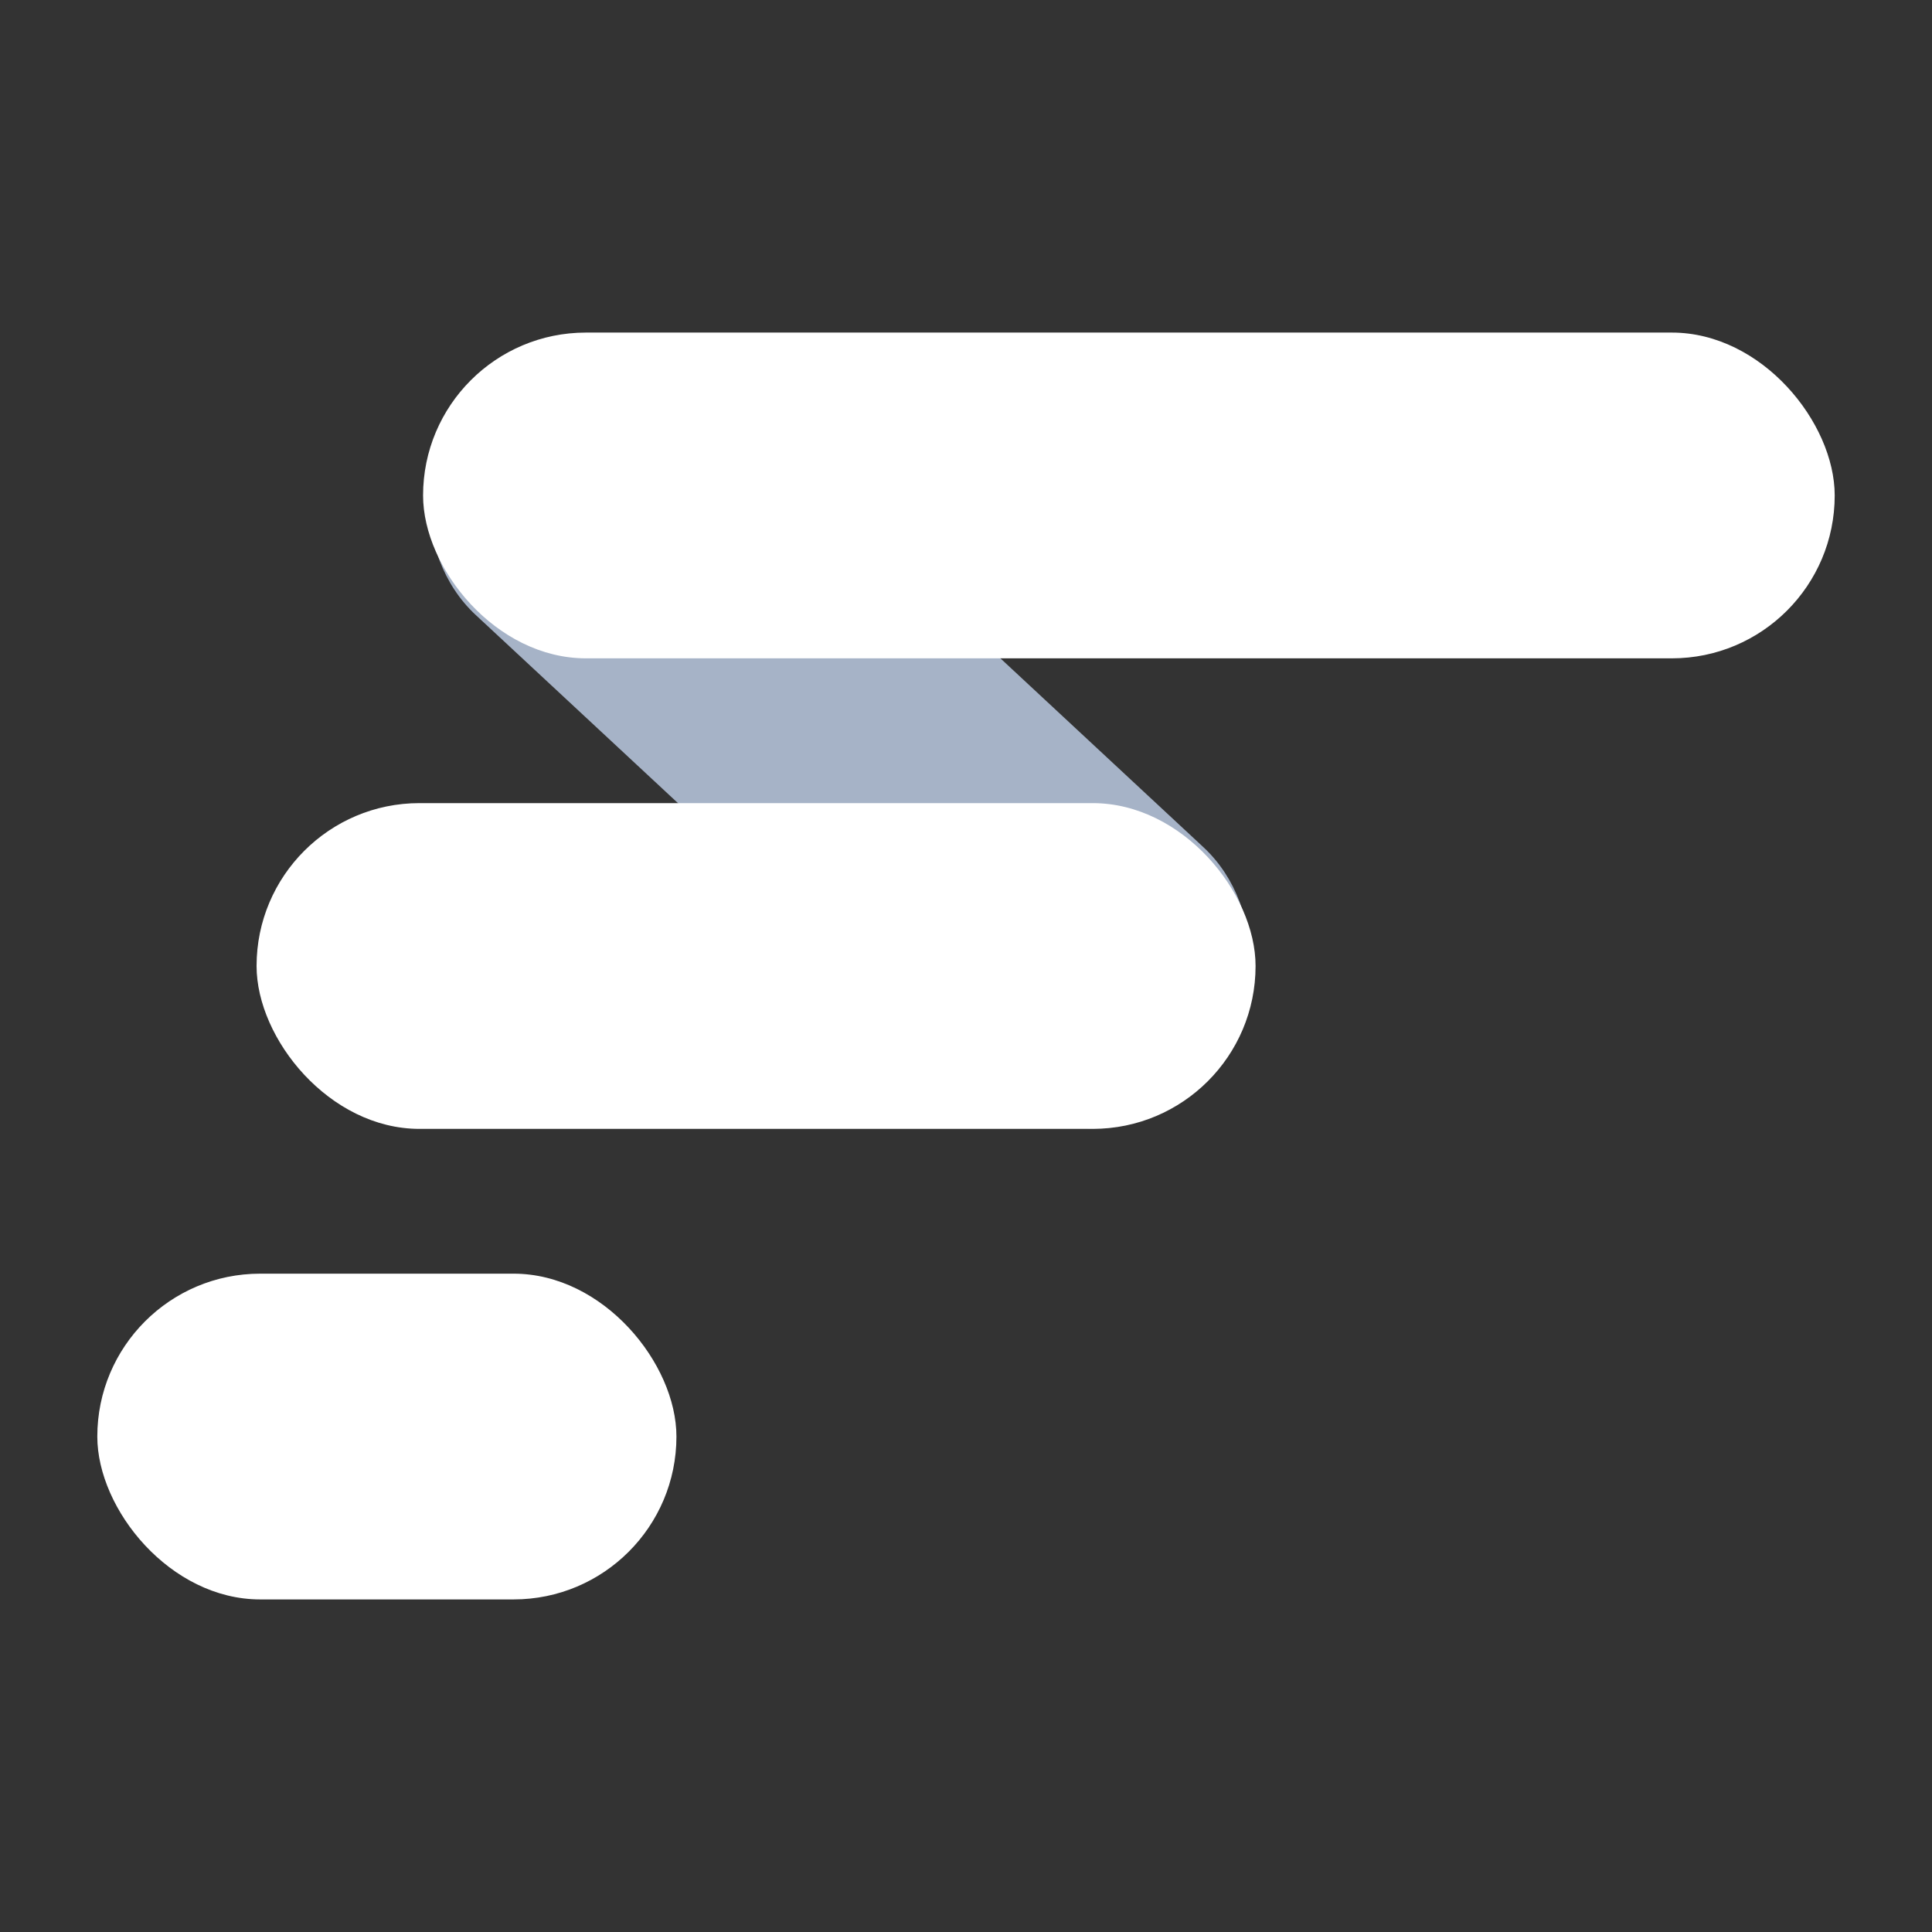
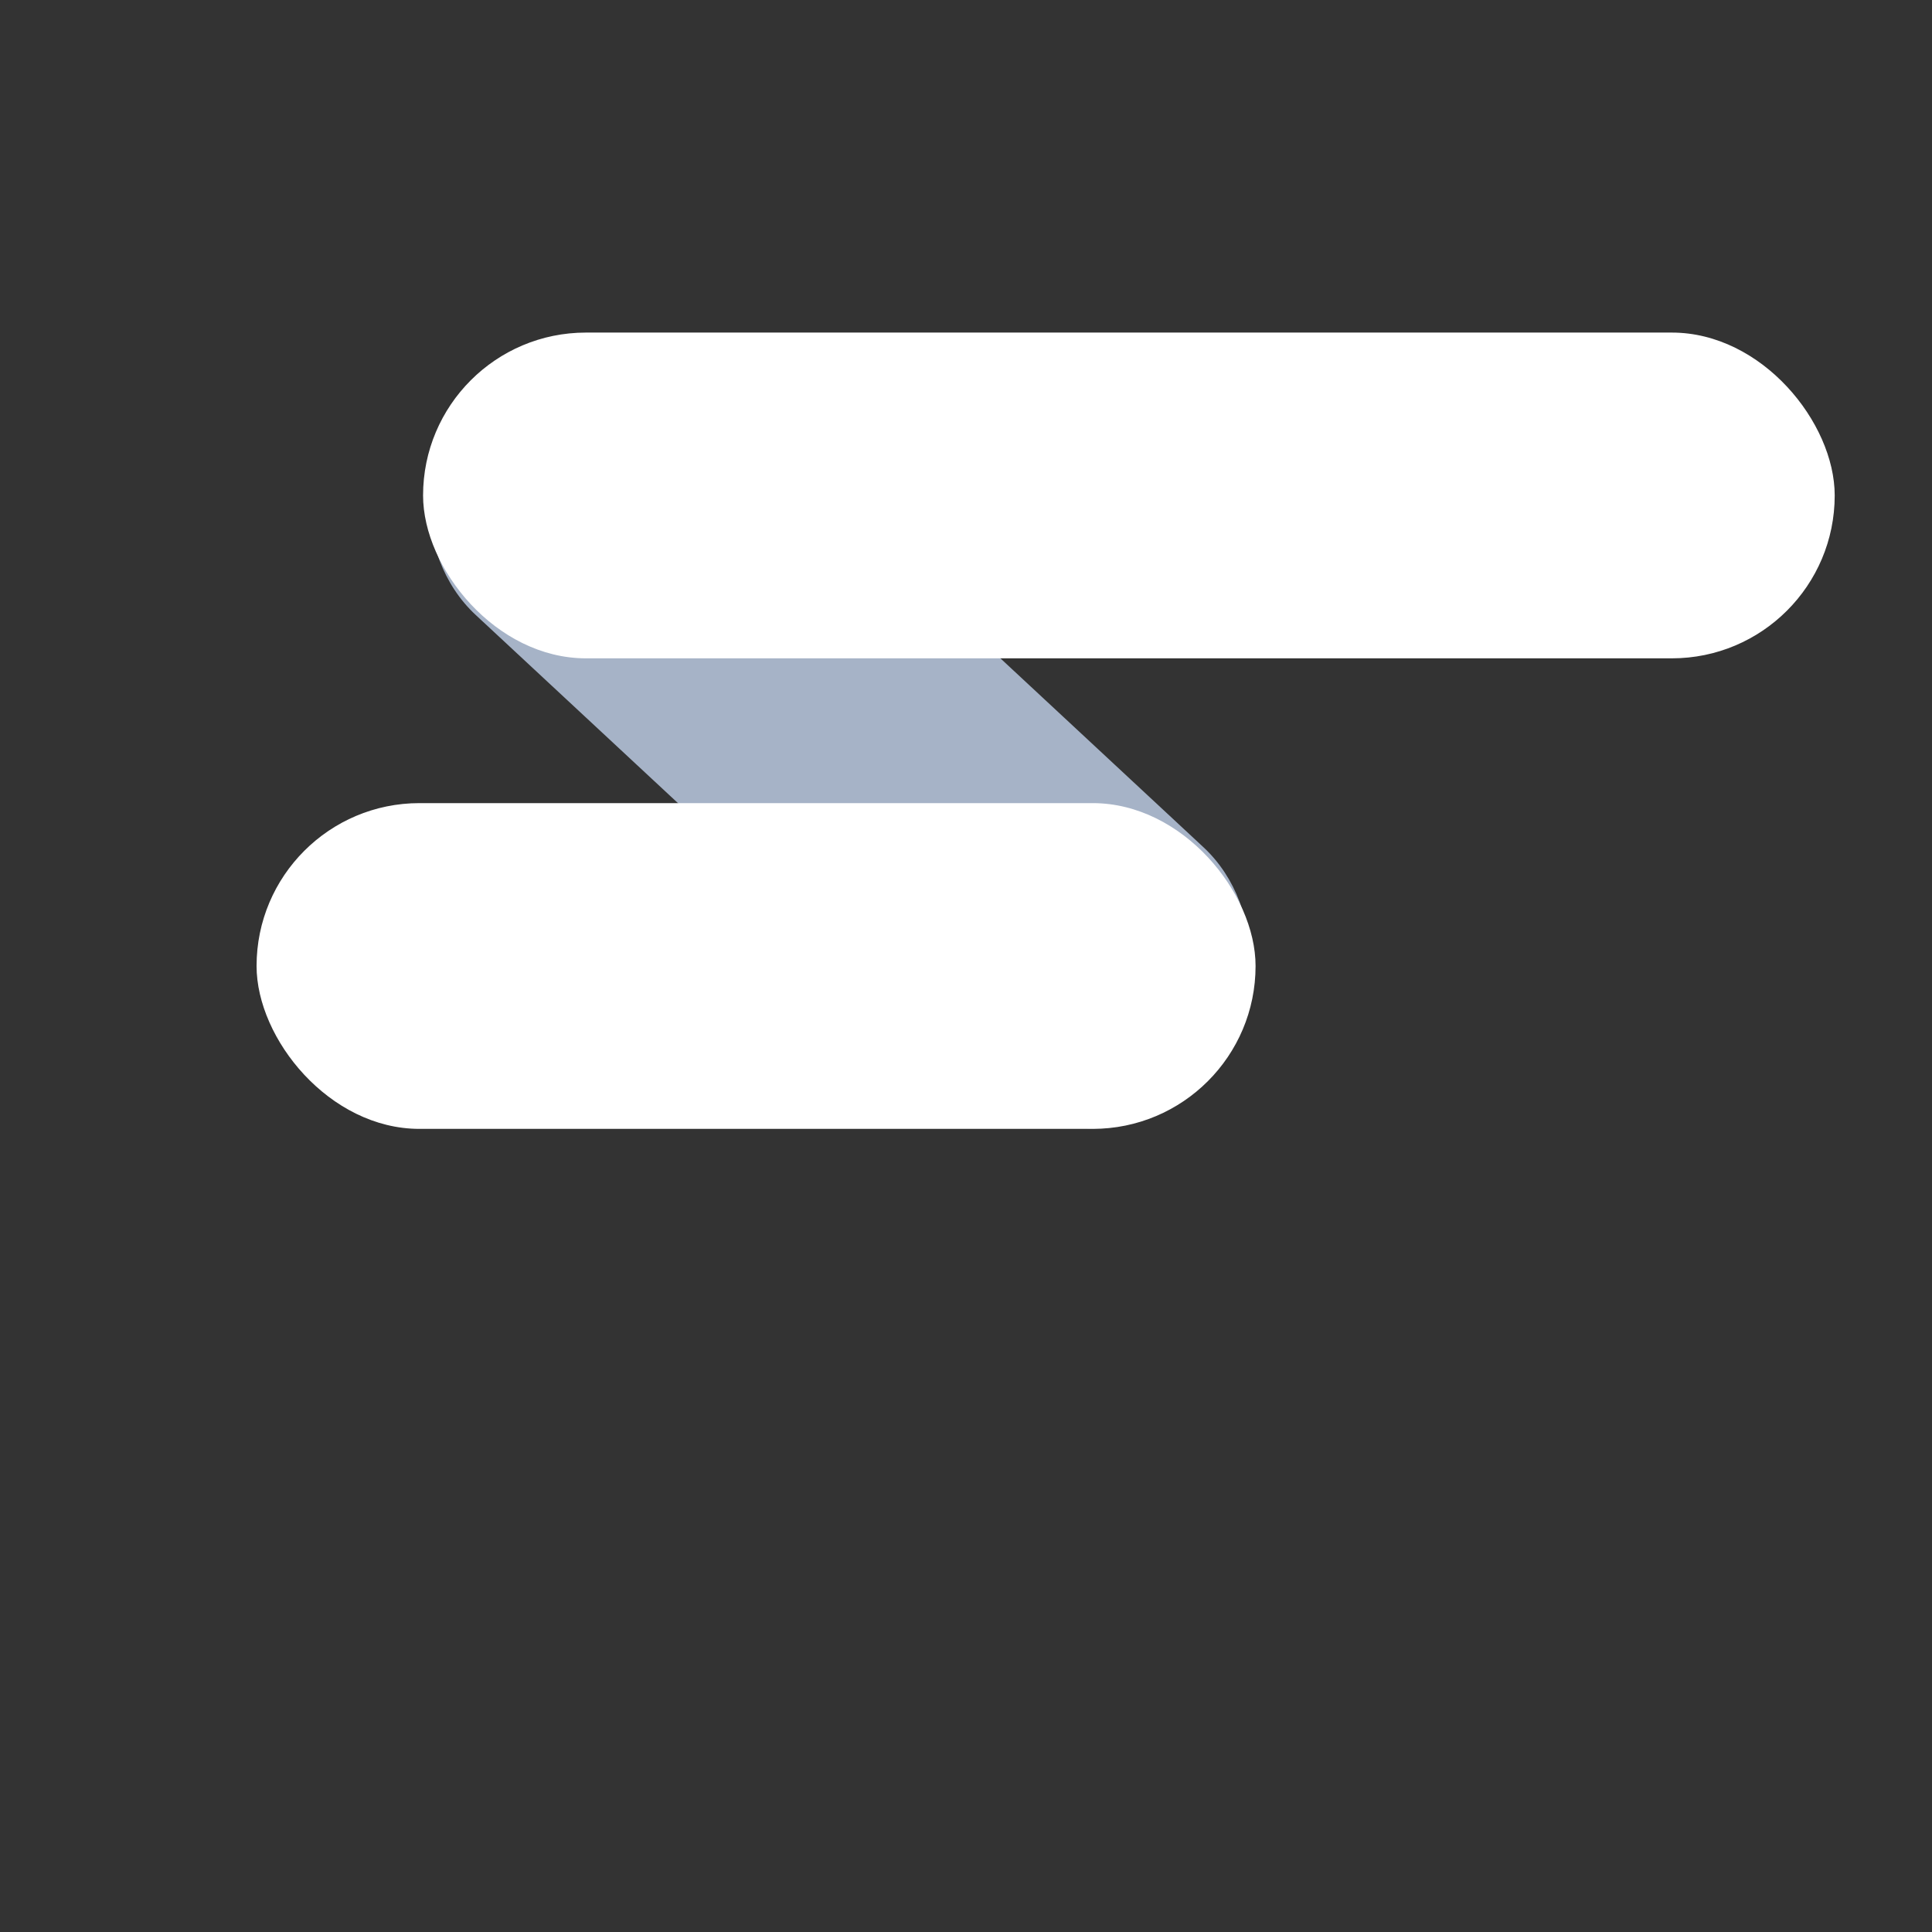
<svg xmlns="http://www.w3.org/2000/svg" fill="none" viewBox="0 0 320 320" height="320" width="320">
  <rect x="0" y="0" width="320" height="320" fill="#333333" stroke="none" />
-   <rect fill="white" rx="26.978" height="53.956" width="95.922" y="210.959" x="16.117" />
  <rect fill="#A6B3C7" transform="matrix(-0.732 -0.681 0.684 -0.729 182.17 198.032)" rx="26.978" height="53.956" width="168.211" />
  <rect fill="white" rx="26.978" height="53.956" width="165.466" y="133.022" x="42.496" />
  <rect fill="white" rx="26.978" height="53.956" width="233.811" y="55.085" x="70.074" />
</svg>